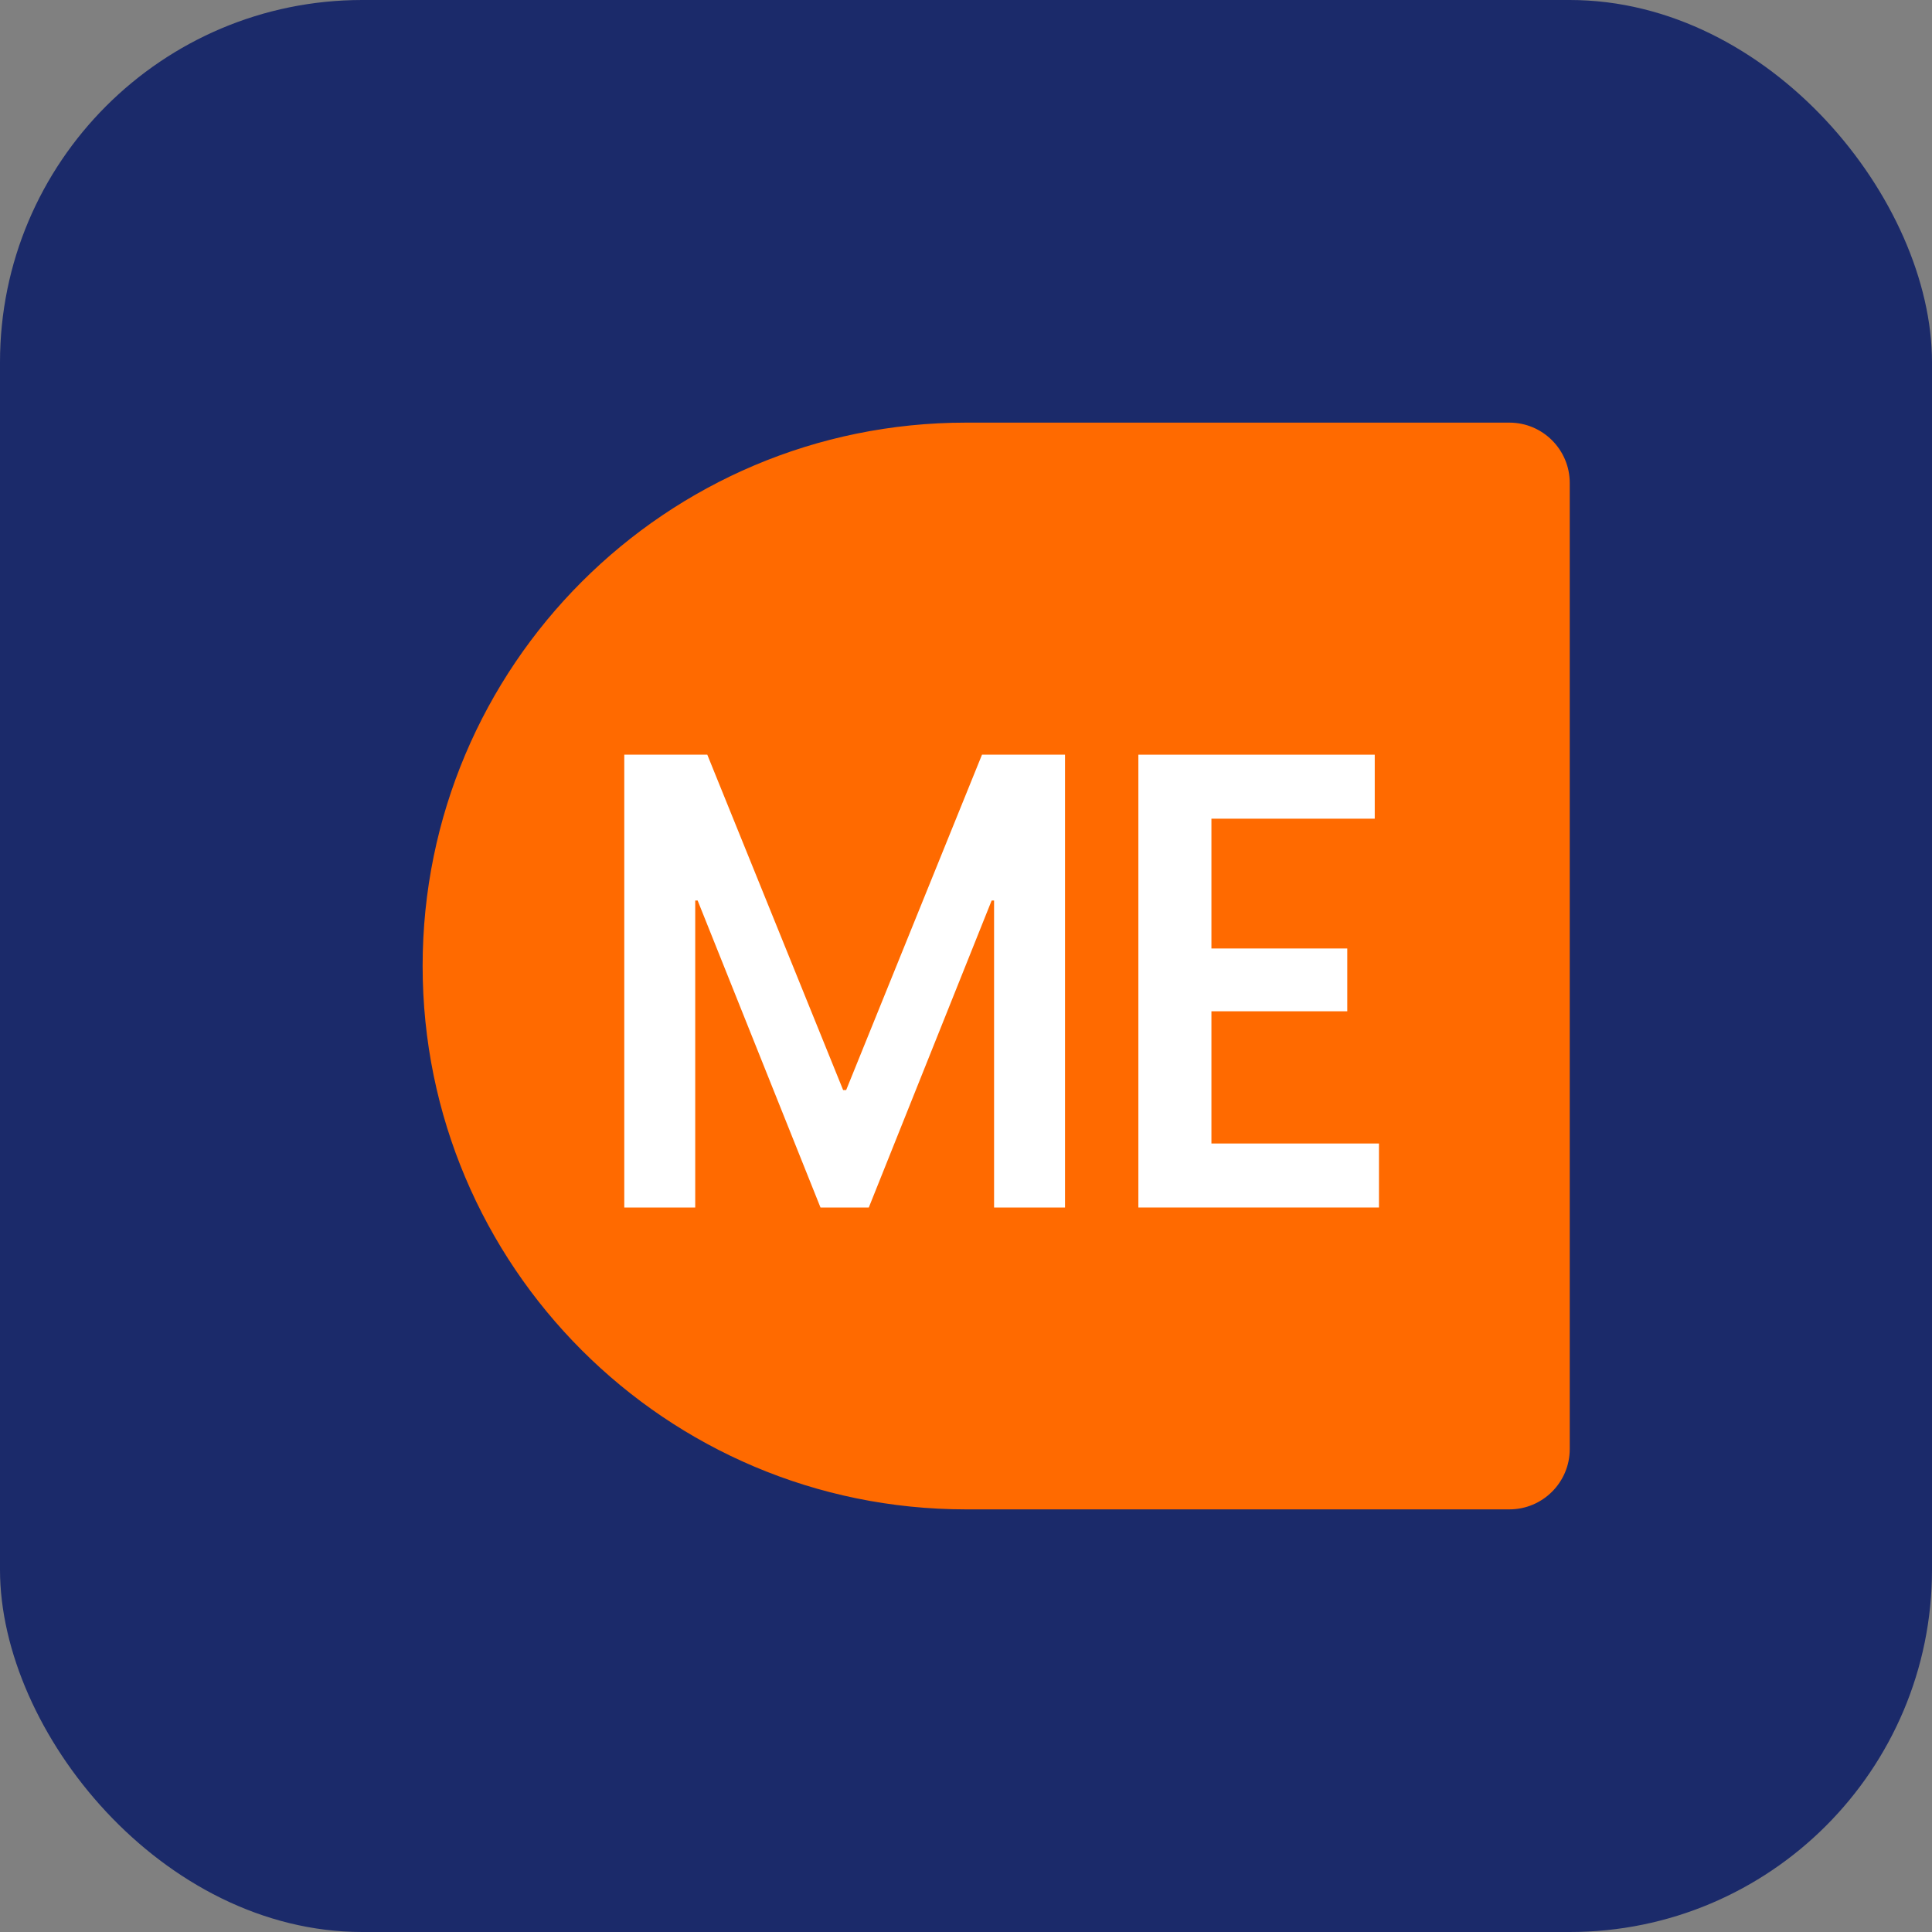
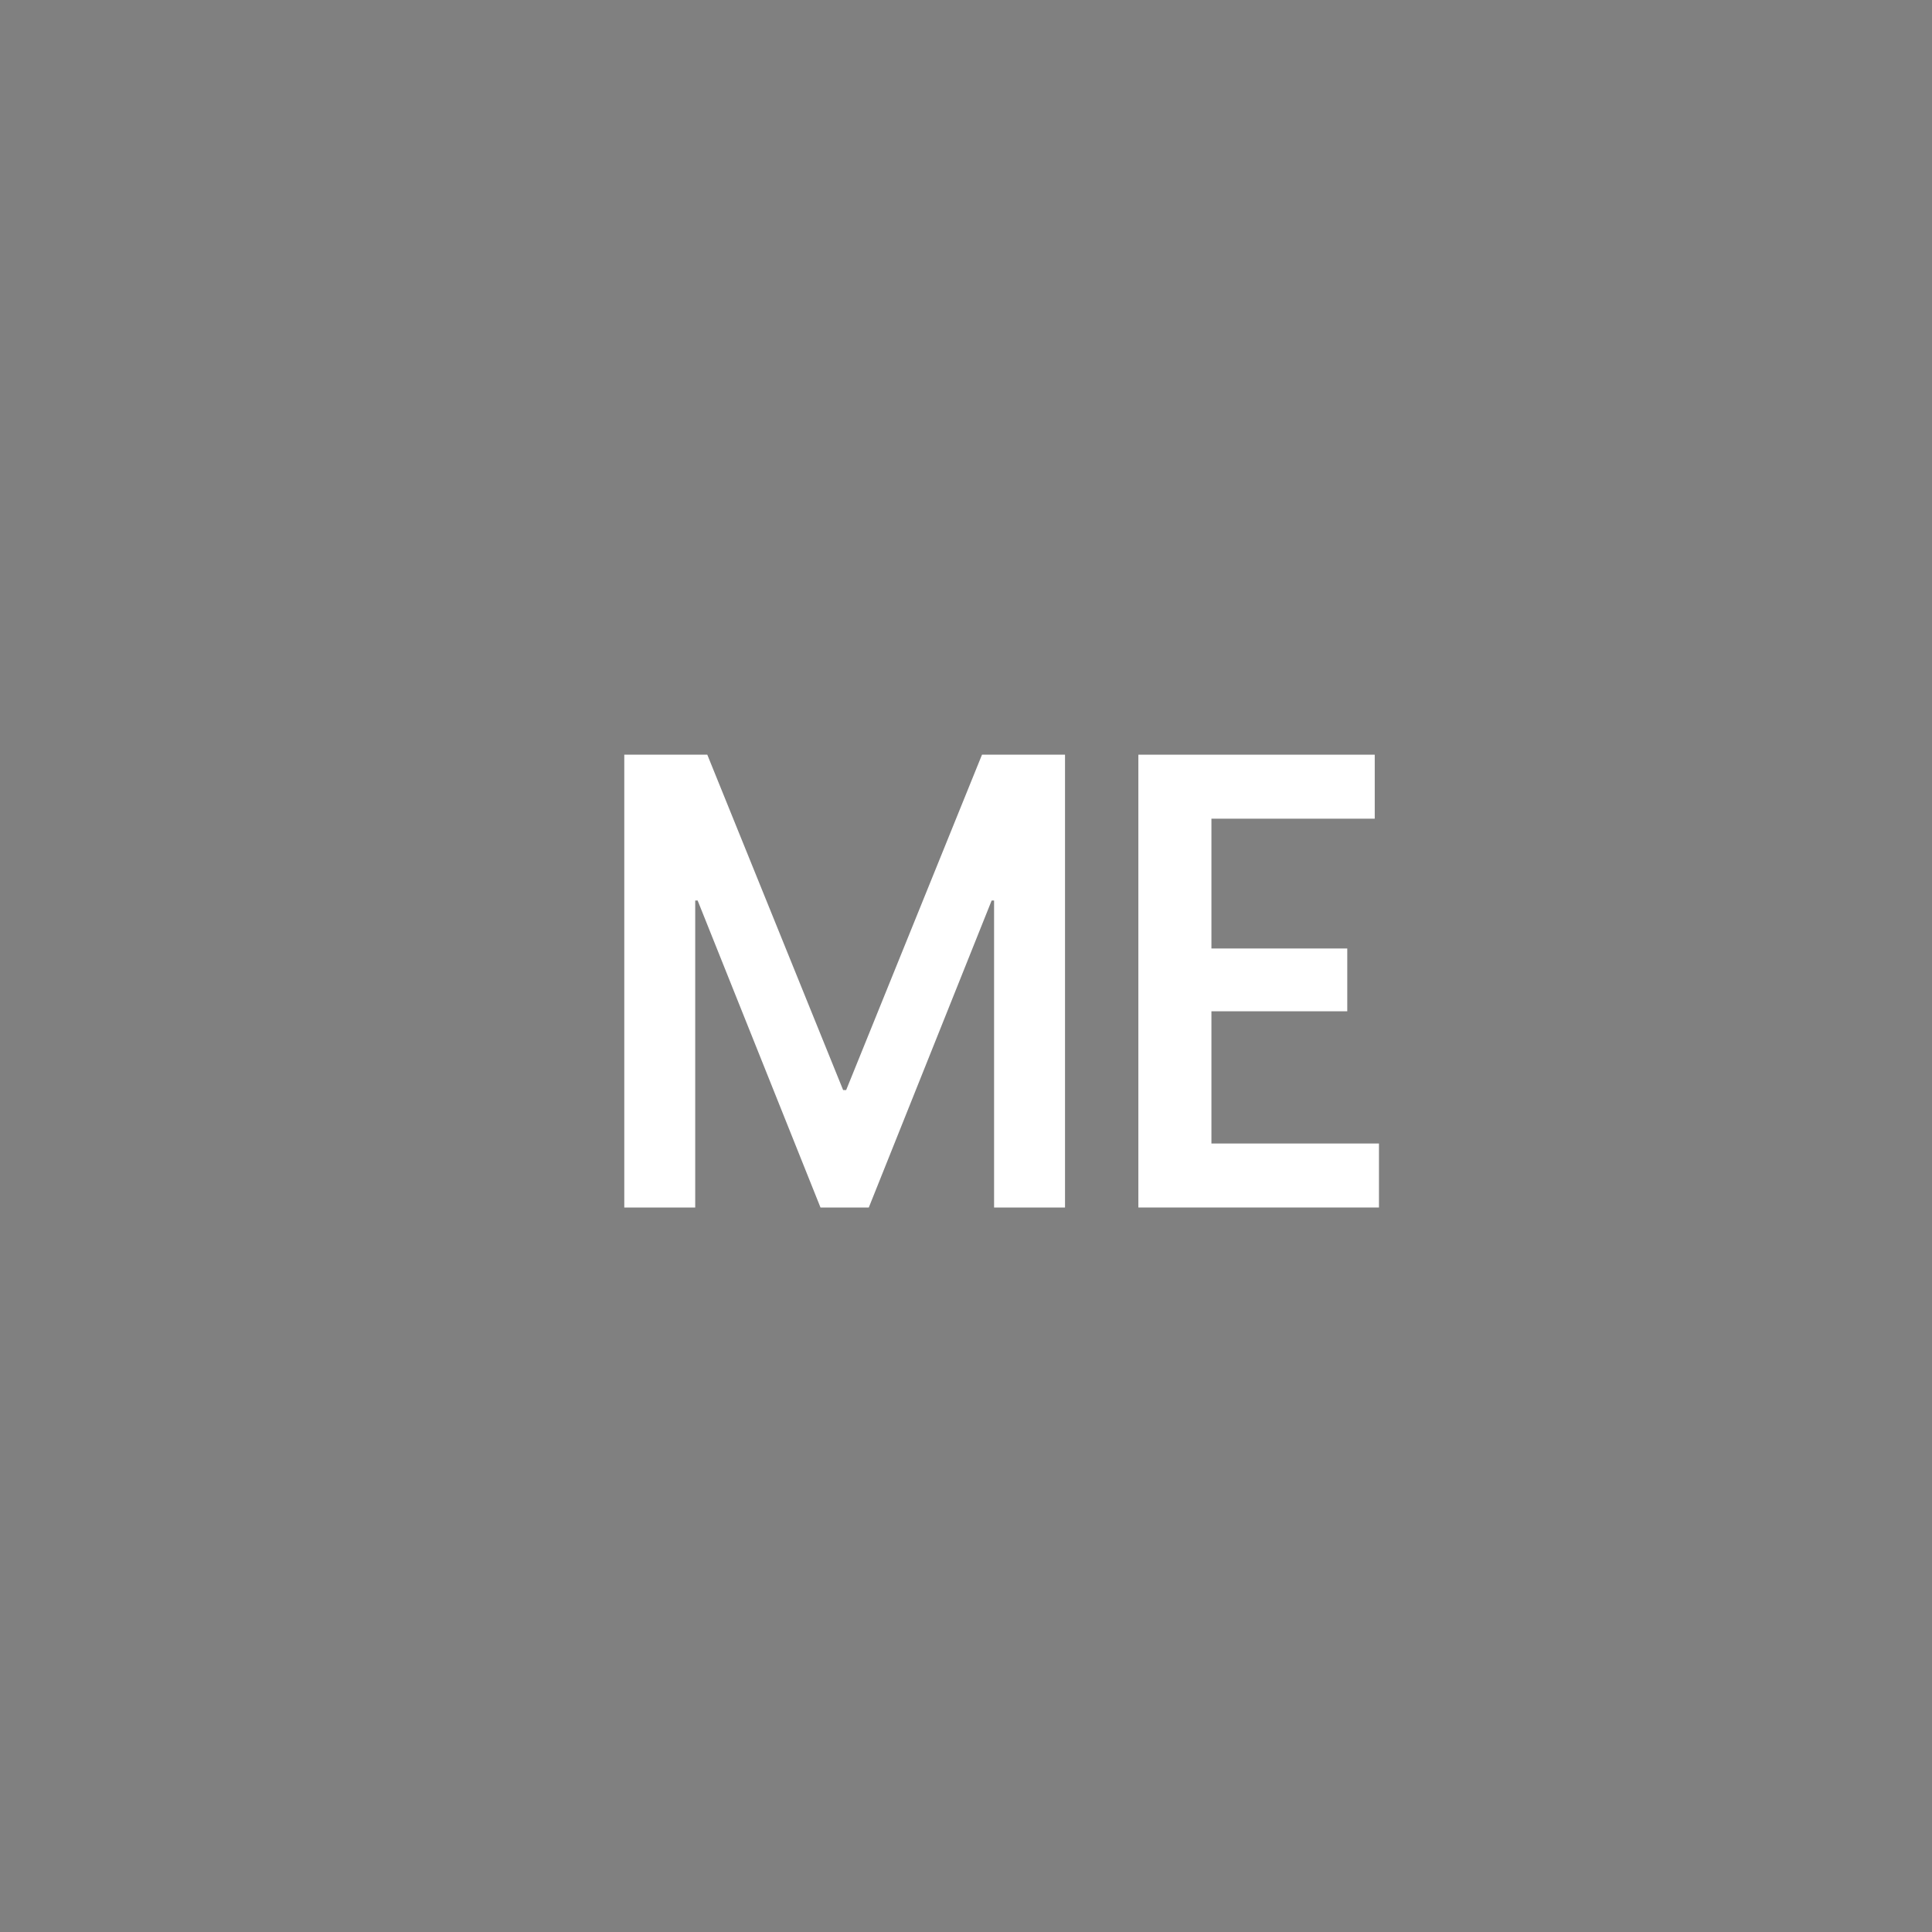
<svg xmlns="http://www.w3.org/2000/svg" width="32" height="32" viewBox="0 0 32 32" fill="none">
  <rect x="0" y="0" width="32" height="32" fill="#808080" stroke="none" />
-   <rect width="32" height="32" rx="6" fill="#1B2A6A" />
-   <path d="M7 16C7 11.029 11.029 7 16 7H25C25.552 7 26 7.448 26 8V24C26 24.552 25.552 25 25 25H16C11.029 25 7 20.971 7 16Z" fill="#FF6A00" />
  <path d="M10.34 12.5H11.715L13.965 18.055H14.015L16.265 12.5H17.64V20H16.465V14.915H16.425L14.39 20H13.59L11.555 14.915H11.515V20H10.34V12.5Z" fill="white" />
  <path d="M22.77 12.5V13.56H20.065V15.71H22.315V16.75H20.065V18.94H22.84V20H18.855V12.5H22.77Z" fill="white" />
</svg>